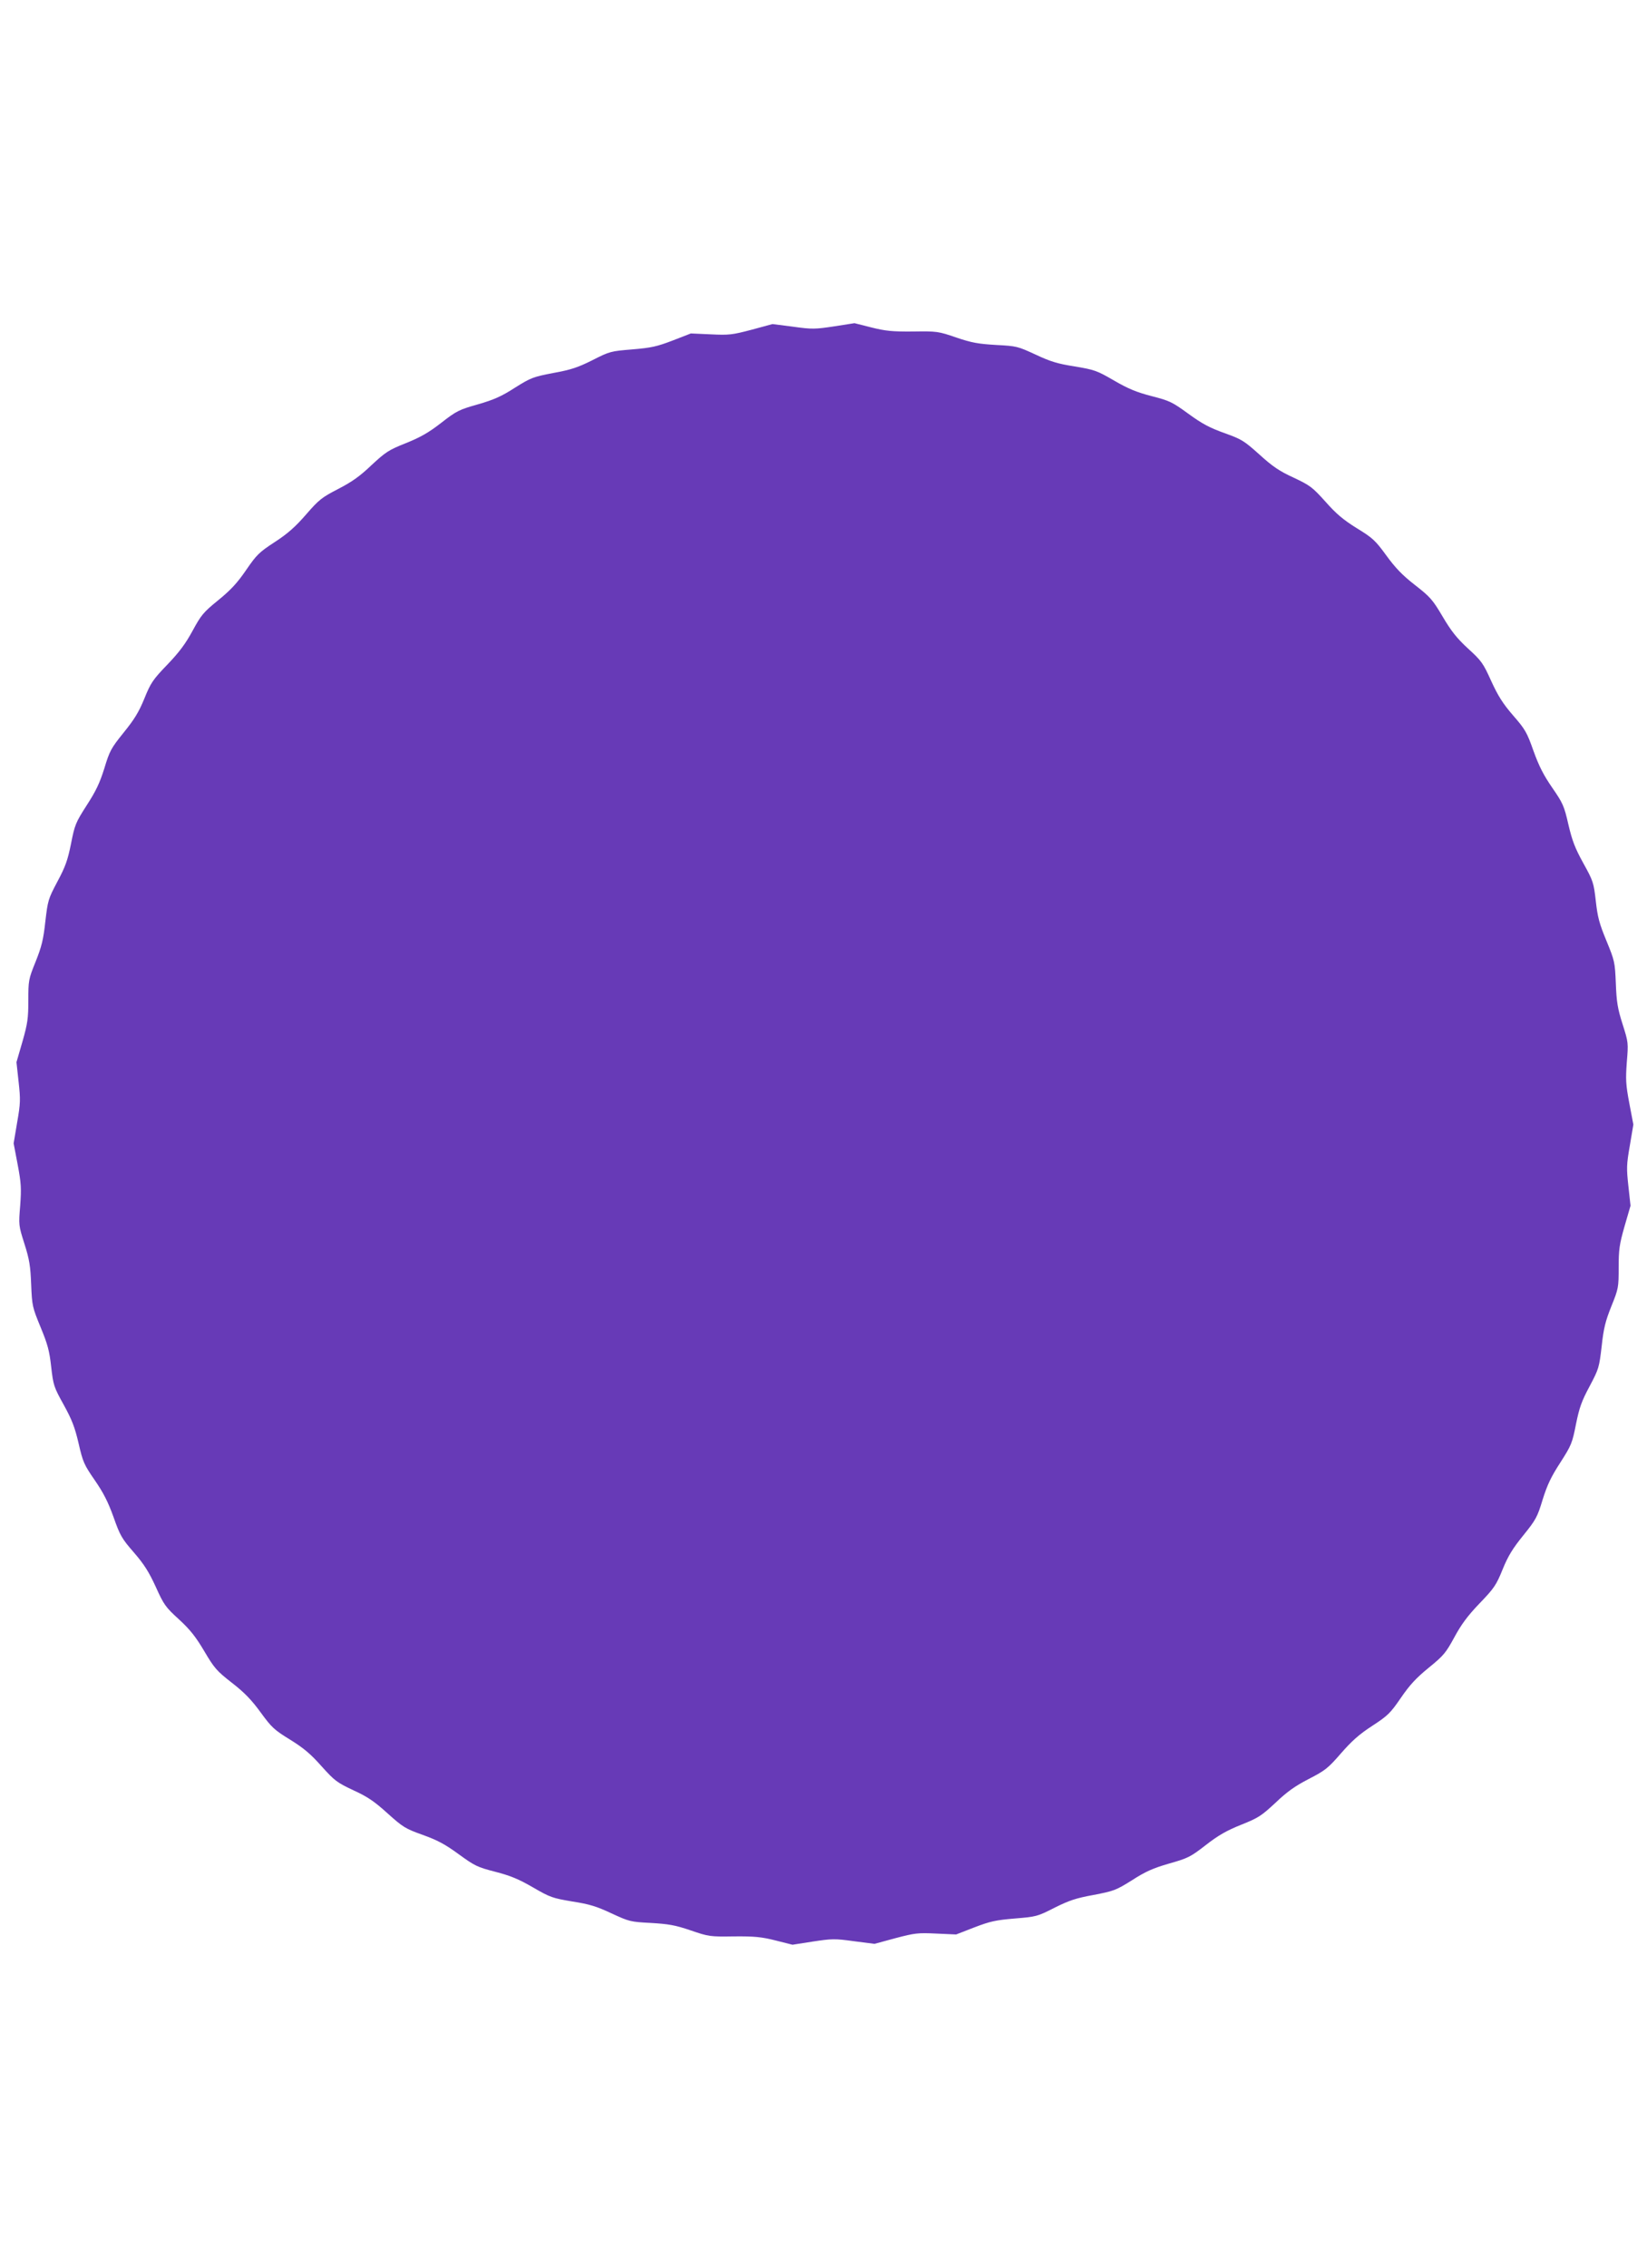
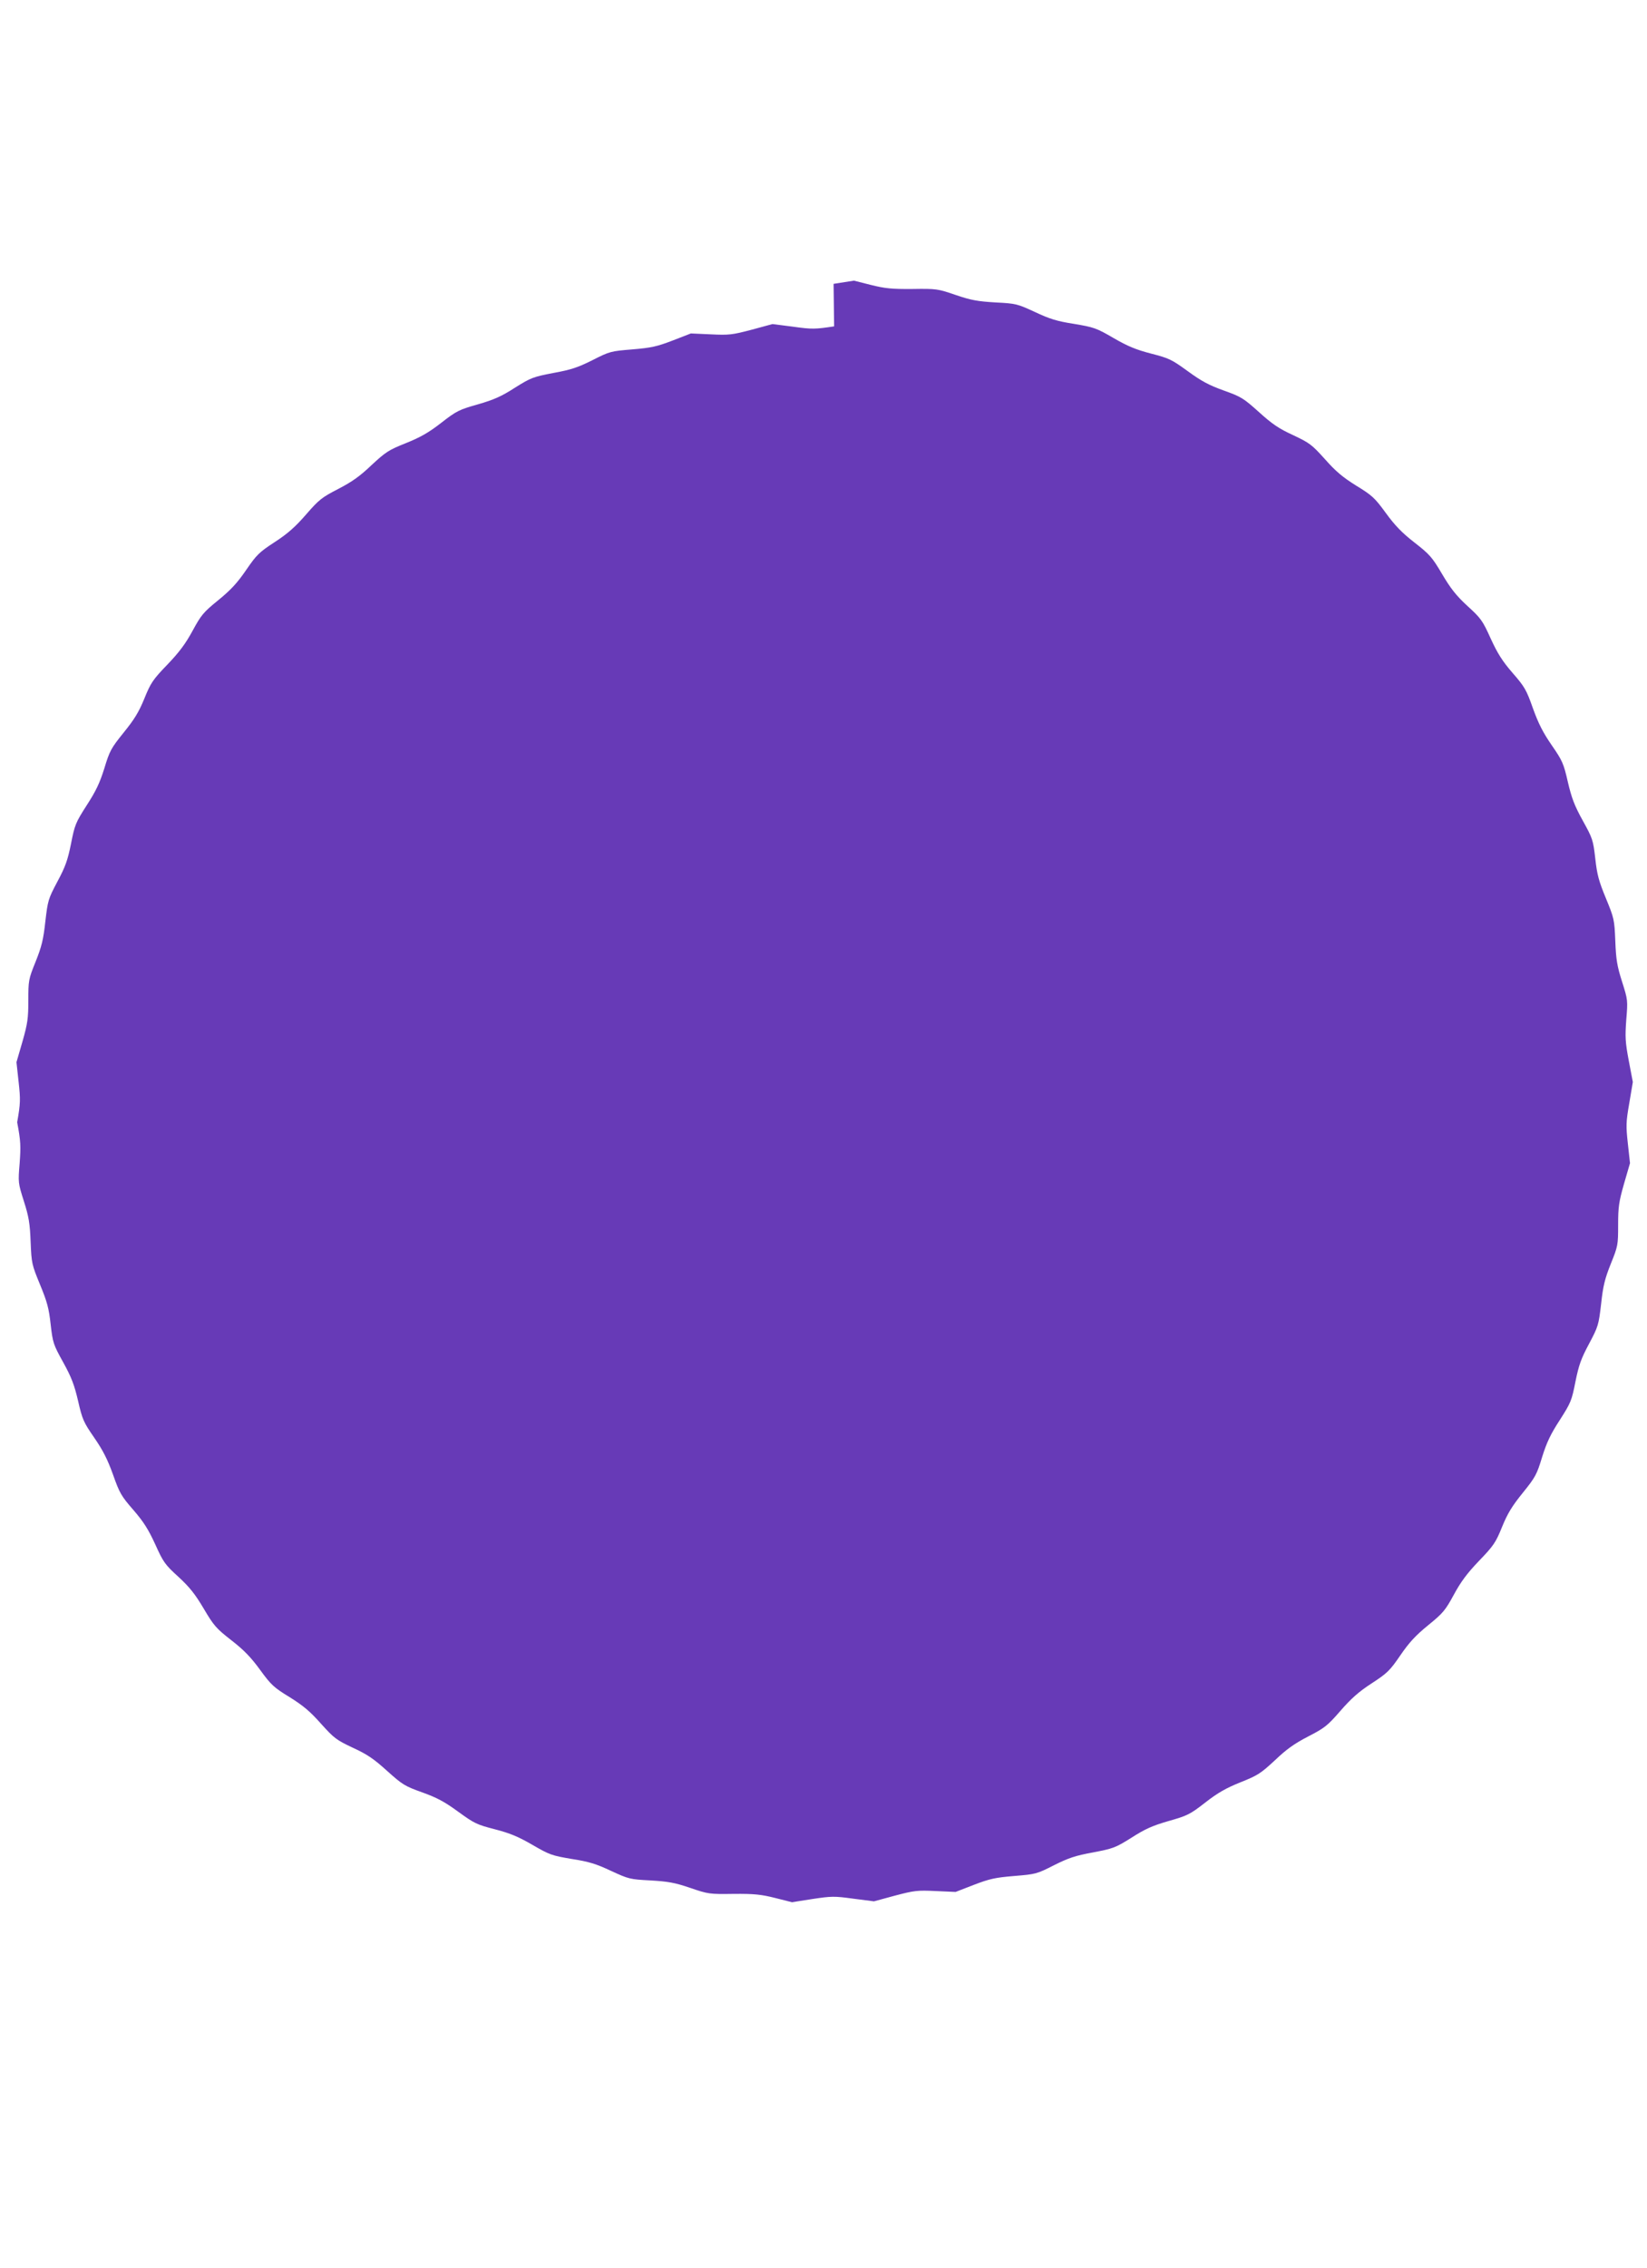
<svg xmlns="http://www.w3.org/2000/svg" version="1.0" width="930pt" height="1280pt" viewBox="0 0 930 1280" preserveAspectRatio="xMidYMid meet">
  <g transform="translate(0,1280) scale(0.1,-0.1)" fill="#673ab7" stroke="none">
-     <path d="M4710 10958 c-107 -16 -123 -17 -231 -2 l-117 15 -118 -32 c-110 -29 -127 -31 -231 -26 l-112 5 -103 -40 c-89 -34 -120 -41 -228 -50 -121 -10 -127 -11 -225 -61 -82 -41 -121 -54 -220 -72 -114 -22 -126 -26 -217 -83 -76 -49 -119 -68 -209 -94 -106 -30 -121 -37 -207 -104 -72 -56 -118 -82 -200 -115 -98 -39 -114 -50 -194 -124 -66 -63 -110 -94 -187 -134 -93 -48 -109 -60 -182 -144 -60 -69 -103 -108 -177 -156 -89 -58 -103 -72 -162 -158 -50 -73 -86 -112 -157 -170 -85 -69 -97 -84 -145 -172 -39 -72 -74 -120 -142 -191 -83 -86 -95 -104 -131 -193 -31 -76 -57 -118 -117 -192 -71 -88 -79 -103 -109 -202 -26 -83 -48 -129 -100 -209 -62 -97 -67 -109 -88 -216 -19 -94 -32 -130 -77 -214 -52 -98 -54 -106 -68 -225 -11 -102 -21 -142 -55 -227 -40 -99 -41 -106 -41 -218 0 -101 -4 -130 -33 -232 l-34 -117 12 -110 c11 -100 11 -121 -8 -229 l-20 -119 23 -121 c20 -106 21 -134 14 -231 -9 -109 -9 -111 24 -215 28 -88 34 -125 38 -230 5 -121 7 -128 53 -240 40 -97 50 -133 60 -224 12 -105 15 -114 71 -215 47 -85 63 -128 84 -218 24 -105 31 -120 91 -207 49 -71 75 -122 106 -208 37 -105 47 -122 115 -200 58 -67 85 -110 124 -195 45 -100 55 -114 131 -183 64 -59 95 -99 143 -180 56 -95 70 -111 156 -178 71 -55 111 -97 162 -167 62 -85 77 -99 167 -154 77 -48 116 -81 177 -150 74 -82 86 -91 179 -135 81 -37 119 -63 194 -131 87 -78 100 -86 198 -121 83 -30 125 -52 203 -109 91 -66 105 -73 206 -99 85 -22 132 -41 213 -88 98 -57 111 -61 223 -80 97 -15 138 -28 221 -67 100 -46 106 -48 222 -54 100 -6 137 -12 225 -42 102 -35 109 -36 245 -34 117 1 155 -3 235 -23 l95 -24 115 18 c107 16 123 17 231 2 l117 -15 118 32 c110 29 127 31 231 26 l112 -5 103 40 c89 34 120 41 228 50 121 10 127 11 225 61 82 41 121 54 220 72 114 22 126 26 217 83 76 49 119 68 209 94 106 30 121 37 207 104 72 56 118 82 200 115 98 39 114 50 194 124 66 63 110 94 187 134 93 48 109 60 182 144 60 69 103 108 177 156 89 58 103 72 162 158 50 73 86 112 157 170 85 69 97 84 145 172 39 72 74 120 142 191 83 86 95 104 131 193 31 76 57 118 117 192 71 88 79 103 109 202 26 83 48 129 100 209 62 97 67 109 88 216 19 94 32 130 77 214 52 98 54 106 68 225 11 102 21 142 55 227 40 99 41 106 41 218 0 101 4 130 33 232 l34 117 -12 110 c-11 100 -11 121 8 229 l20 119 -23 121 c-20 106 -21 134 -14 231 9 109 9 111 -24 215 -28 88 -34 125 -38 230 -5 121 -7 128 -53 240 -40 97 -50 133 -60 224 -12 105 -15 114 -71 215 -47 85 -63 128 -84 218 -24 105 -31 120 -91 207 -49 71 -75 122 -106 208 -37 105 -47 122 -115 200 -58 67 -85 110 -124 195 -45 100 -55 114 -131 183 -64 59 -95 99 -143 180 -56 95 -70 111 -156 178 -71 55 -111 97 -162 167 -62 85 -77 99 -167 154 -77 48 -116 81 -177 150 -74 82 -86 91 -179 135 -81 37 -119 63 -194 131 -87 78 -100 86 -198 121 -83 30 -125 52 -203 109 -91 66 -105 73 -206 99 -85 22 -132 41 -213 88 -98 57 -111 61 -223 80 -97 15 -138 28 -221 67 -100 46 -106 48 -222 54 -100 6 -137 12 -225 42 -102 35 -109 36 -245 34 -117 -1 -155 3 -235 23 l-95 24 -115 -18z" />
+     <path d="M4710 10958 c-107 -16 -123 -17 -231 -2 l-117 15 -118 -32 c-110 -29 -127 -31 -231 -26 l-112 5 -103 -40 c-89 -34 -120 -41 -228 -50 -121 -10 -127 -11 -225 -61 -82 -41 -121 -54 -220 -72 -114 -22 -126 -26 -217 -83 -76 -49 -119 -68 -209 -94 -106 -30 -121 -37 -207 -104 -72 -56 -118 -82 -200 -115 -98 -39 -114 -50 -194 -124 -66 -63 -110 -94 -187 -134 -93 -48 -109 -60 -182 -144 -60 -69 -103 -108 -177 -156 -89 -58 -103 -72 -162 -158 -50 -73 -86 -112 -157 -170 -85 -69 -97 -84 -145 -172 -39 -72 -74 -120 -142 -191 -83 -86 -95 -104 -131 -193 -31 -76 -57 -118 -117 -192 -71 -88 -79 -103 -109 -202 -26 -83 -48 -129 -100 -209 -62 -97 -67 -109 -88 -216 -19 -94 -32 -130 -77 -214 -52 -98 -54 -106 -68 -225 -11 -102 -21 -142 -55 -227 -40 -99 -41 -106 -41 -218 0 -101 -4 -130 -33 -232 l-34 -117 12 -110 c11 -100 11 -121 -8 -229 c20 -106 21 -134 14 -231 -9 -109 -9 -111 24 -215 28 -88 34 -125 38 -230 5 -121 7 -128 53 -240 40 -97 50 -133 60 -224 12 -105 15 -114 71 -215 47 -85 63 -128 84 -218 24 -105 31 -120 91 -207 49 -71 75 -122 106 -208 37 -105 47 -122 115 -200 58 -67 85 -110 124 -195 45 -100 55 -114 131 -183 64 -59 95 -99 143 -180 56 -95 70 -111 156 -178 71 -55 111 -97 162 -167 62 -85 77 -99 167 -154 77 -48 116 -81 177 -150 74 -82 86 -91 179 -135 81 -37 119 -63 194 -131 87 -78 100 -86 198 -121 83 -30 125 -52 203 -109 91 -66 105 -73 206 -99 85 -22 132 -41 213 -88 98 -57 111 -61 223 -80 97 -15 138 -28 221 -67 100 -46 106 -48 222 -54 100 -6 137 -12 225 -42 102 -35 109 -36 245 -34 117 1 155 -3 235 -23 l95 -24 115 18 c107 16 123 17 231 2 l117 -15 118 32 c110 29 127 31 231 26 l112 -5 103 40 c89 34 120 41 228 50 121 10 127 11 225 61 82 41 121 54 220 72 114 22 126 26 217 83 76 49 119 68 209 94 106 30 121 37 207 104 72 56 118 82 200 115 98 39 114 50 194 124 66 63 110 94 187 134 93 48 109 60 182 144 60 69 103 108 177 156 89 58 103 72 162 158 50 73 86 112 157 170 85 69 97 84 145 172 39 72 74 120 142 191 83 86 95 104 131 193 31 76 57 118 117 192 71 88 79 103 109 202 26 83 48 129 100 209 62 97 67 109 88 216 19 94 32 130 77 214 52 98 54 106 68 225 11 102 21 142 55 227 40 99 41 106 41 218 0 101 4 130 33 232 l34 117 -12 110 c-11 100 -11 121 8 229 l20 119 -23 121 c-20 106 -21 134 -14 231 9 109 9 111 -24 215 -28 88 -34 125 -38 230 -5 121 -7 128 -53 240 -40 97 -50 133 -60 224 -12 105 -15 114 -71 215 -47 85 -63 128 -84 218 -24 105 -31 120 -91 207 -49 71 -75 122 -106 208 -37 105 -47 122 -115 200 -58 67 -85 110 -124 195 -45 100 -55 114 -131 183 -64 59 -95 99 -143 180 -56 95 -70 111 -156 178 -71 55 -111 97 -162 167 -62 85 -77 99 -167 154 -77 48 -116 81 -177 150 -74 82 -86 91 -179 135 -81 37 -119 63 -194 131 -87 78 -100 86 -198 121 -83 30 -125 52 -203 109 -91 66 -105 73 -206 99 -85 22 -132 41 -213 88 -98 57 -111 61 -223 80 -97 15 -138 28 -221 67 -100 46 -106 48 -222 54 -100 6 -137 12 -225 42 -102 35 -109 36 -245 34 -117 -1 -155 3 -235 23 l-95 24 -115 -18z" />
  </g>
</svg>